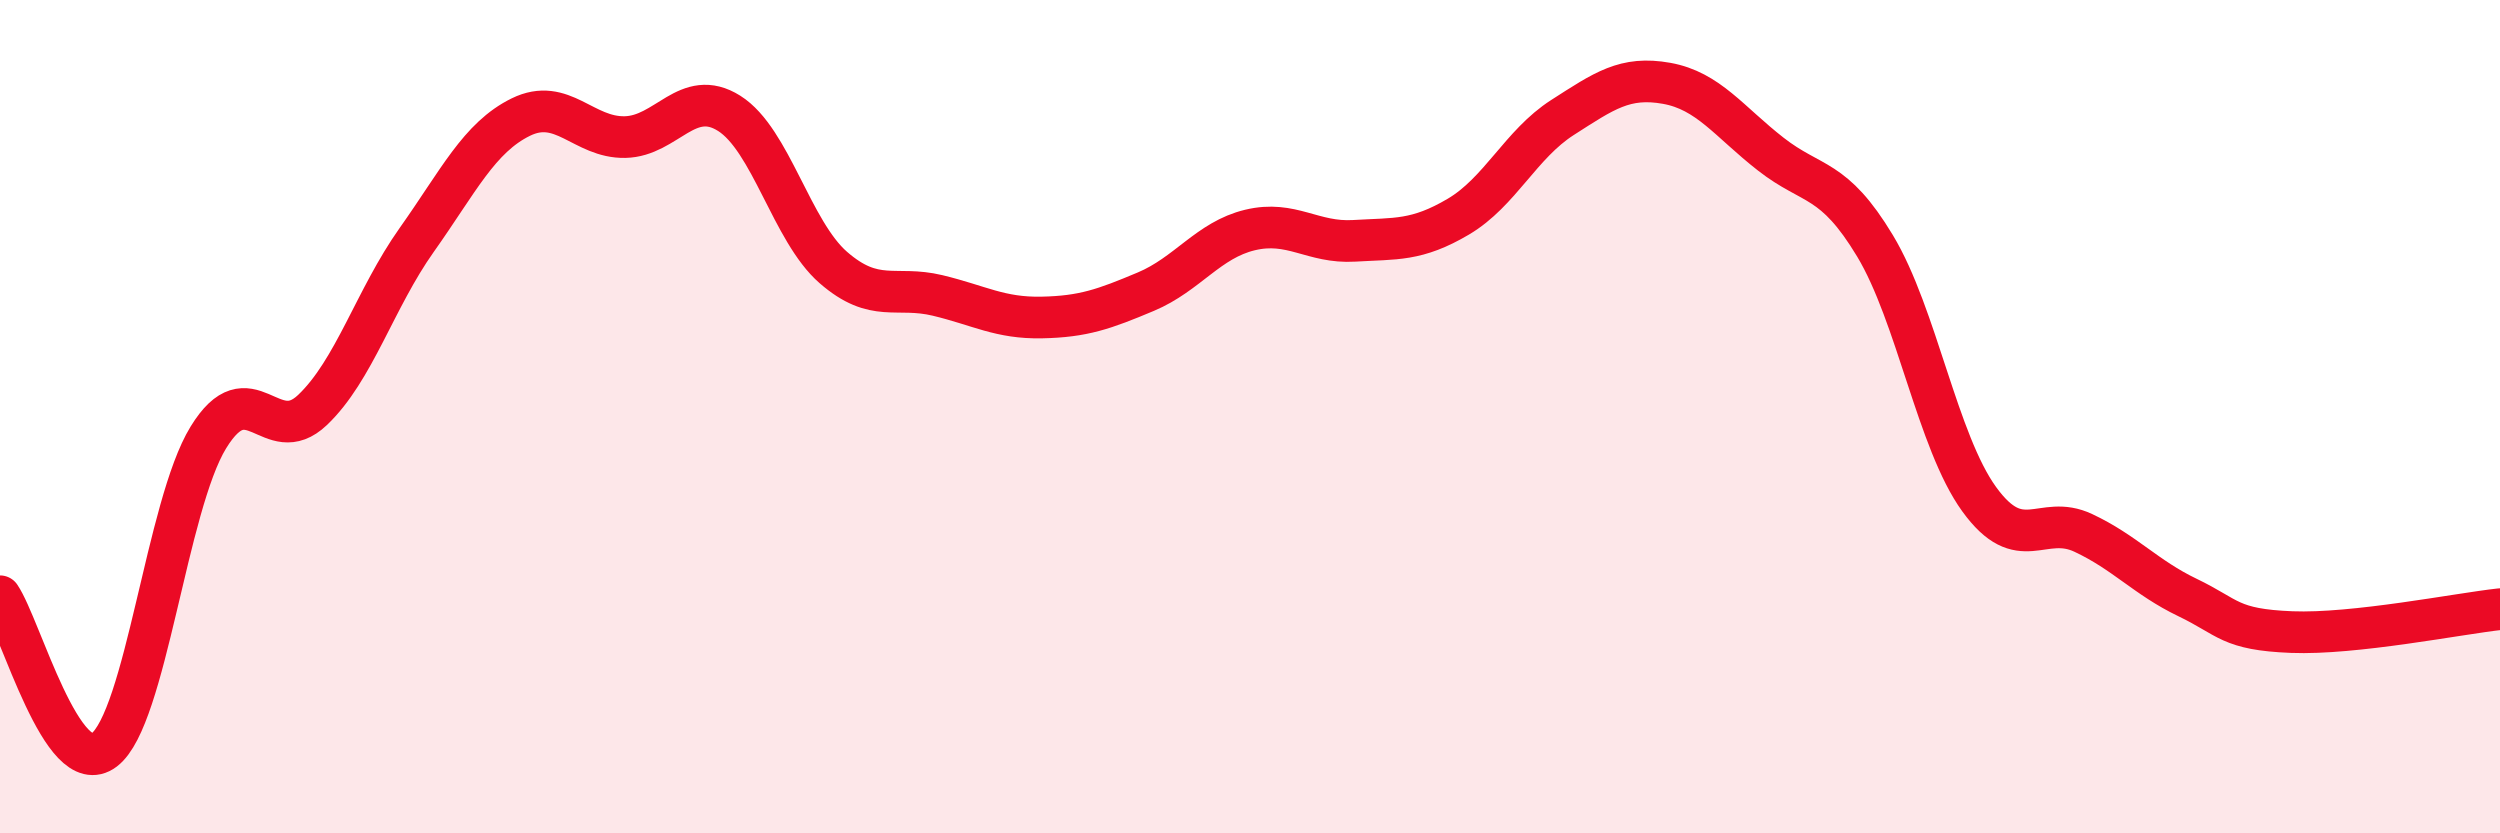
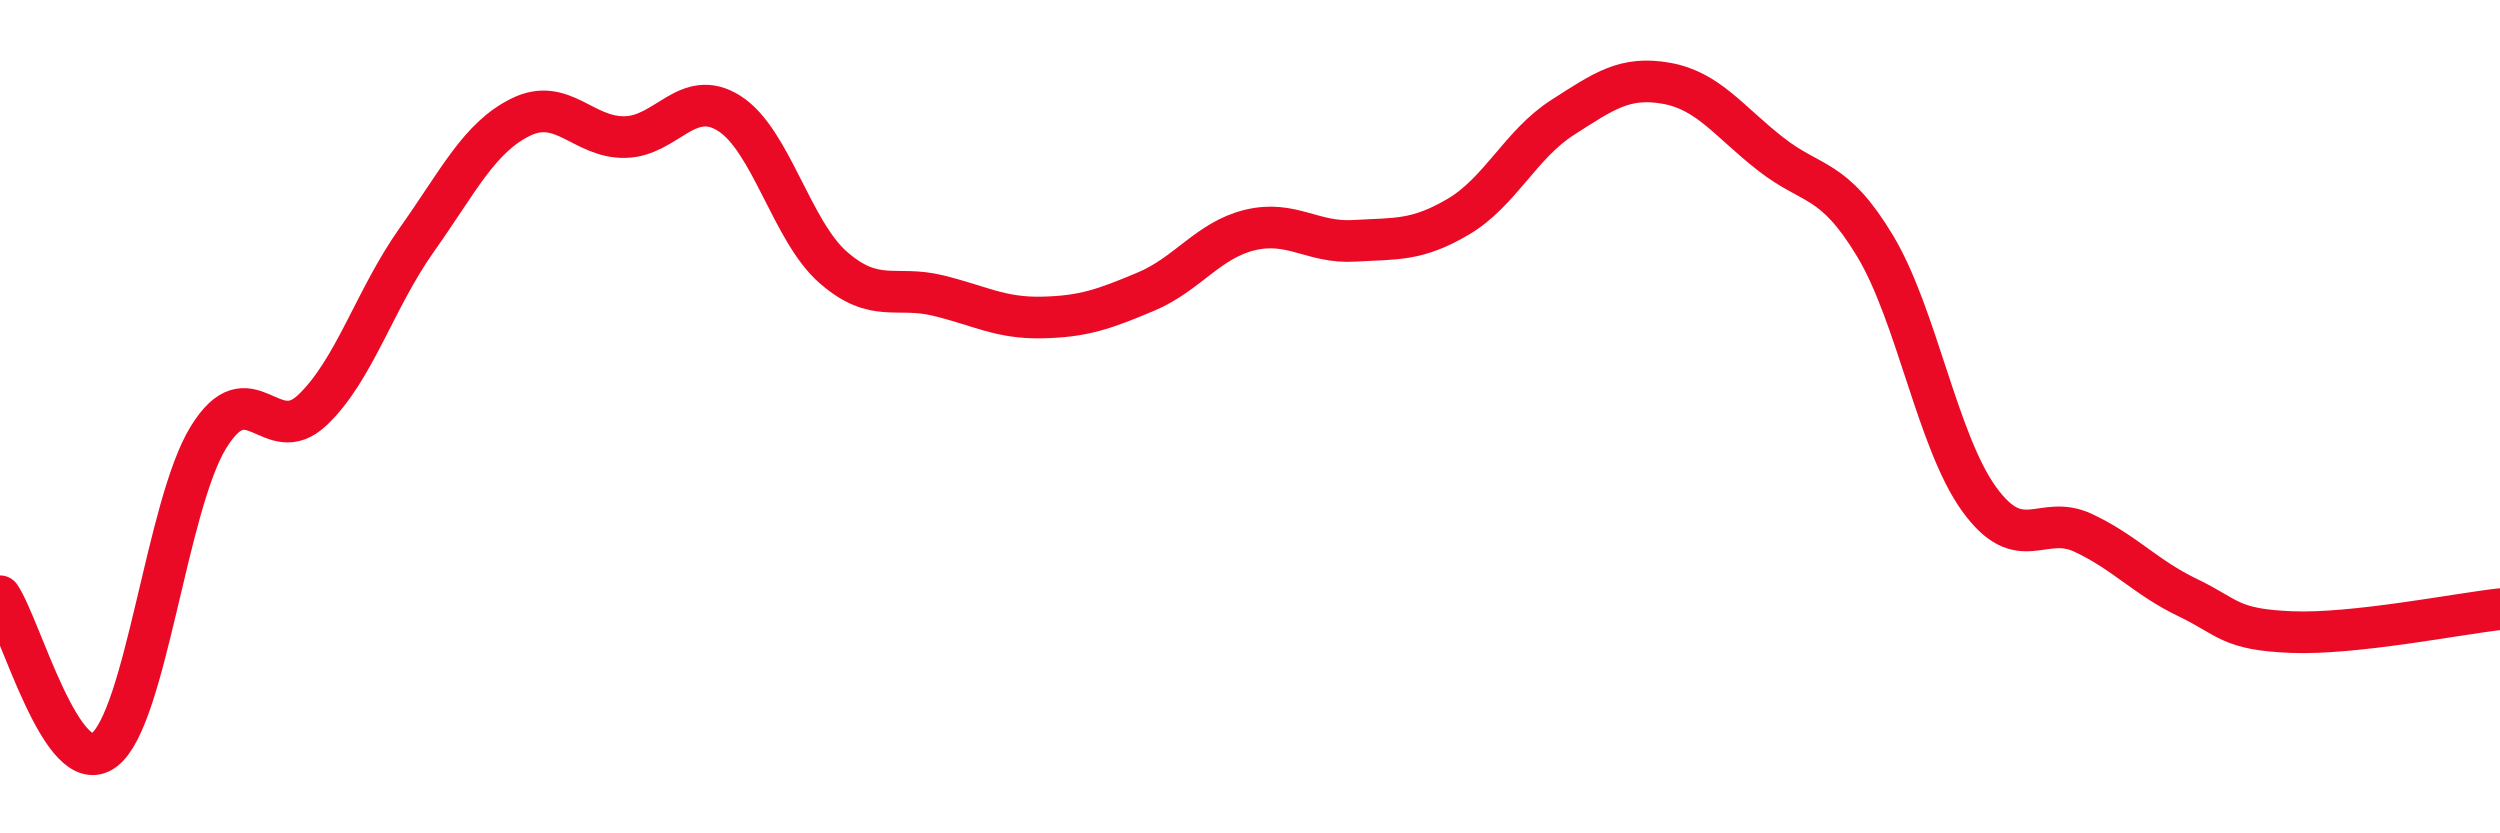
<svg xmlns="http://www.w3.org/2000/svg" width="60" height="20" viewBox="0 0 60 20">
-   <path d="M 0,14.31 C 0.5,15.05 1.5,18.76 2.5,18 C 3.5,17.24 4,12.13 5,10.5 C 6,8.87 6.5,10.79 7.5,9.84 C 8.5,8.89 9,7.17 10,5.76 C 11,4.35 11.5,3.3 12.5,2.81 C 13.5,2.32 14,3.31 15,3.29 C 16,3.27 16.5,2.09 17.5,2.72 C 18.5,3.35 19,5.55 20,6.42 C 21,7.29 21.5,6.85 22.5,7.09 C 23.5,7.33 24,7.64 25,7.62 C 26,7.6 26.5,7.42 27.5,7 C 28.5,6.58 29,5.76 30,5.52 C 31,5.28 31.5,5.84 32.5,5.78 C 33.5,5.72 34,5.79 35,5.2 C 36,4.61 36.5,3.46 37.5,2.82 C 38.5,2.18 39,1.82 40,2 C 41,2.18 41.5,2.92 42.5,3.7 C 43.5,4.48 44,4.24 45,5.9 C 46,7.56 46.5,10.6 47.5,11.98 C 48.5,13.36 49,12.32 50,12.79 C 51,13.26 51.5,13.86 52.5,14.34 C 53.5,14.82 53.5,15.11 55,15.17 C 56.5,15.23 59,14.73 60,14.62L60 20L0 20Z" fill="#EB0A25" opacity="0.1" stroke-linecap="round" stroke-linejoin="round" />
  <path d="M 0,14.31 C 0.5,15.05 1.5,18.76 2.5,18 C 3.5,17.24 4,12.13 5,10.5 C 6,8.87 6.5,10.79 7.5,9.84 C 8.5,8.89 9,7.17 10,5.76 C 11,4.35 11.5,3.3 12.5,2.81 C 13.5,2.32 14,3.31 15,3.29 C 16,3.27 16.5,2.09 17.5,2.72 C 18.5,3.35 19,5.55 20,6.42 C 21,7.29 21.5,6.85 22.5,7.09 C 23.5,7.33 24,7.64 25,7.62 C 26,7.6 26.5,7.42 27.5,7 C 28.5,6.58 29,5.76 30,5.52 C 31,5.28 31.5,5.84 32.5,5.78 C 33.5,5.72 34,5.79 35,5.2 C 36,4.61 36.5,3.46 37.5,2.82 C 38.5,2.18 39,1.82 40,2 C 41,2.18 41.5,2.92 42.5,3.7 C 43.5,4.48 44,4.24 45,5.9 C 46,7.56 46.5,10.6 47.5,11.98 C 48.5,13.36 49,12.32 50,12.79 C 51,13.26 51.5,13.86 52.5,14.34 C 53.5,14.82 53.5,15.11 55,15.17 C 56.5,15.23 59,14.73 60,14.62" stroke="#EB0A25" stroke-width="1" fill="none" stroke-linecap="round" stroke-linejoin="round" />
</svg>